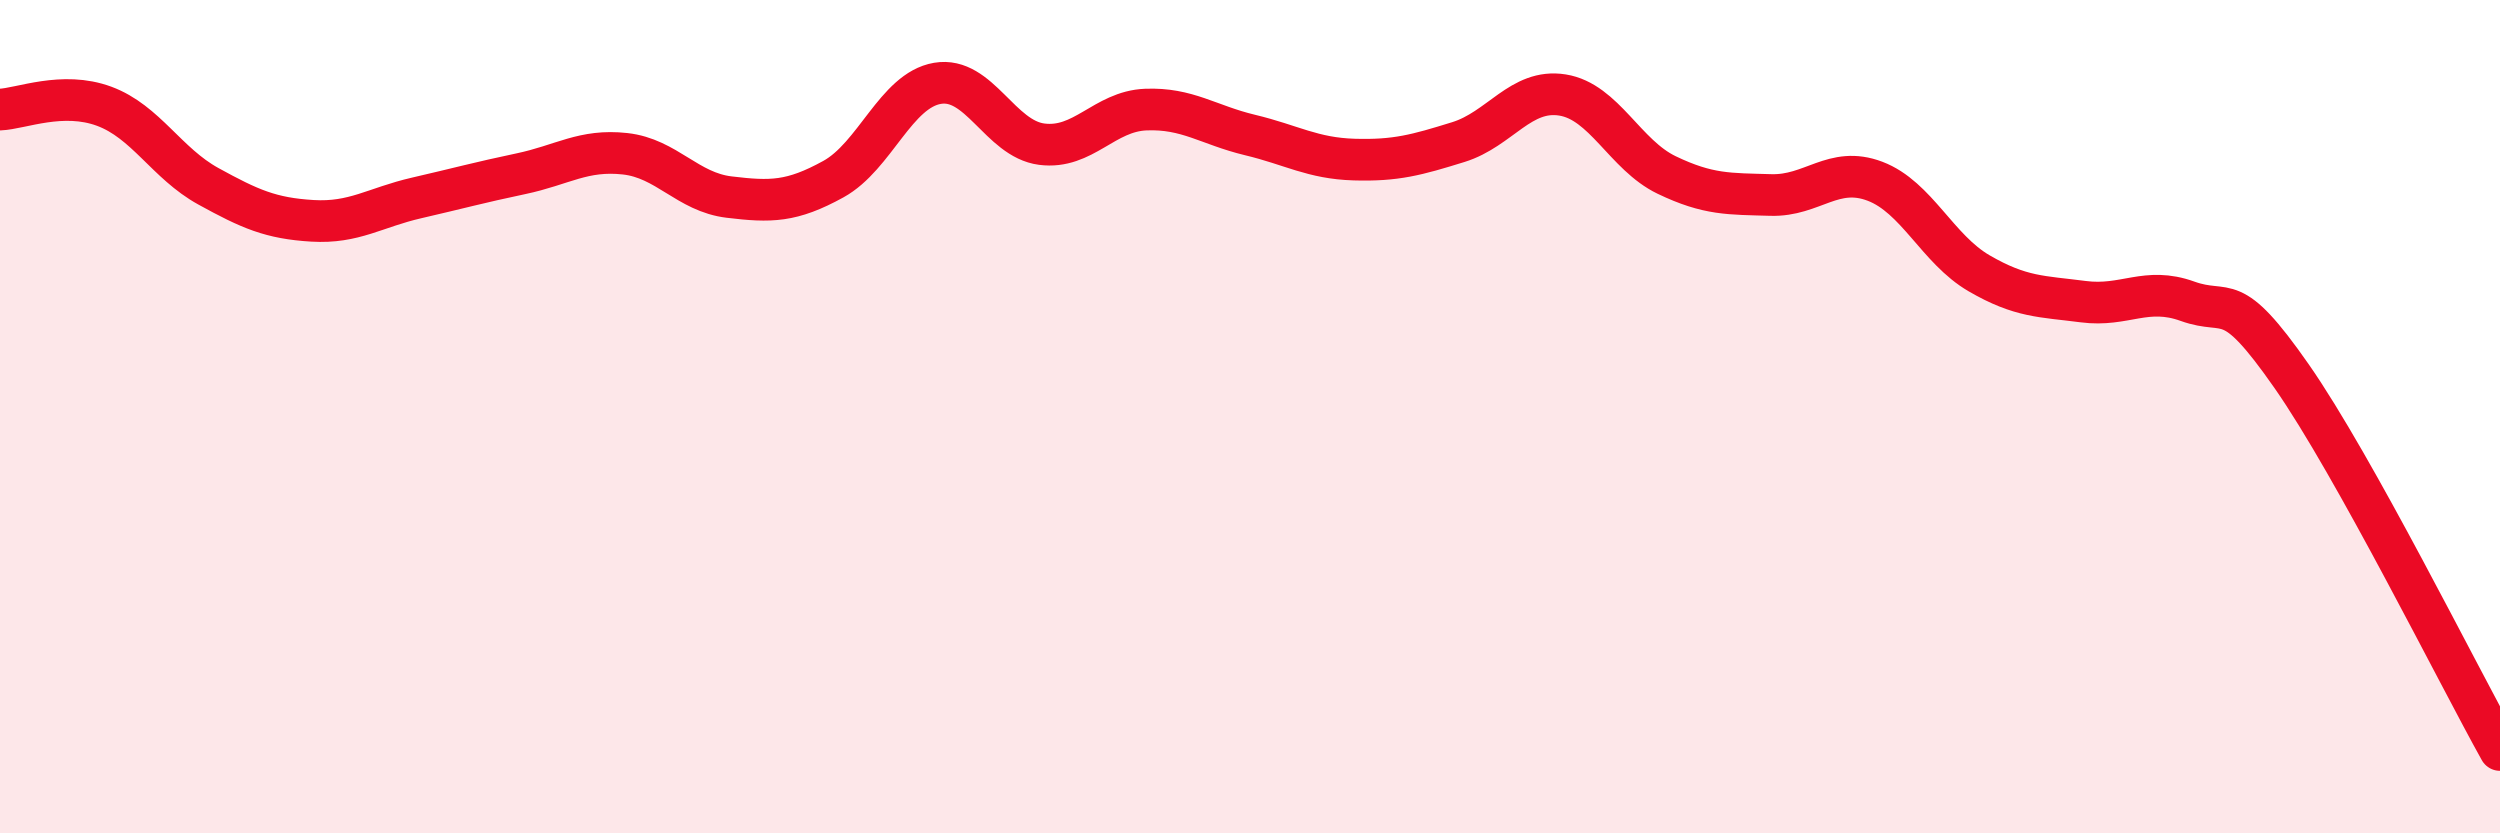
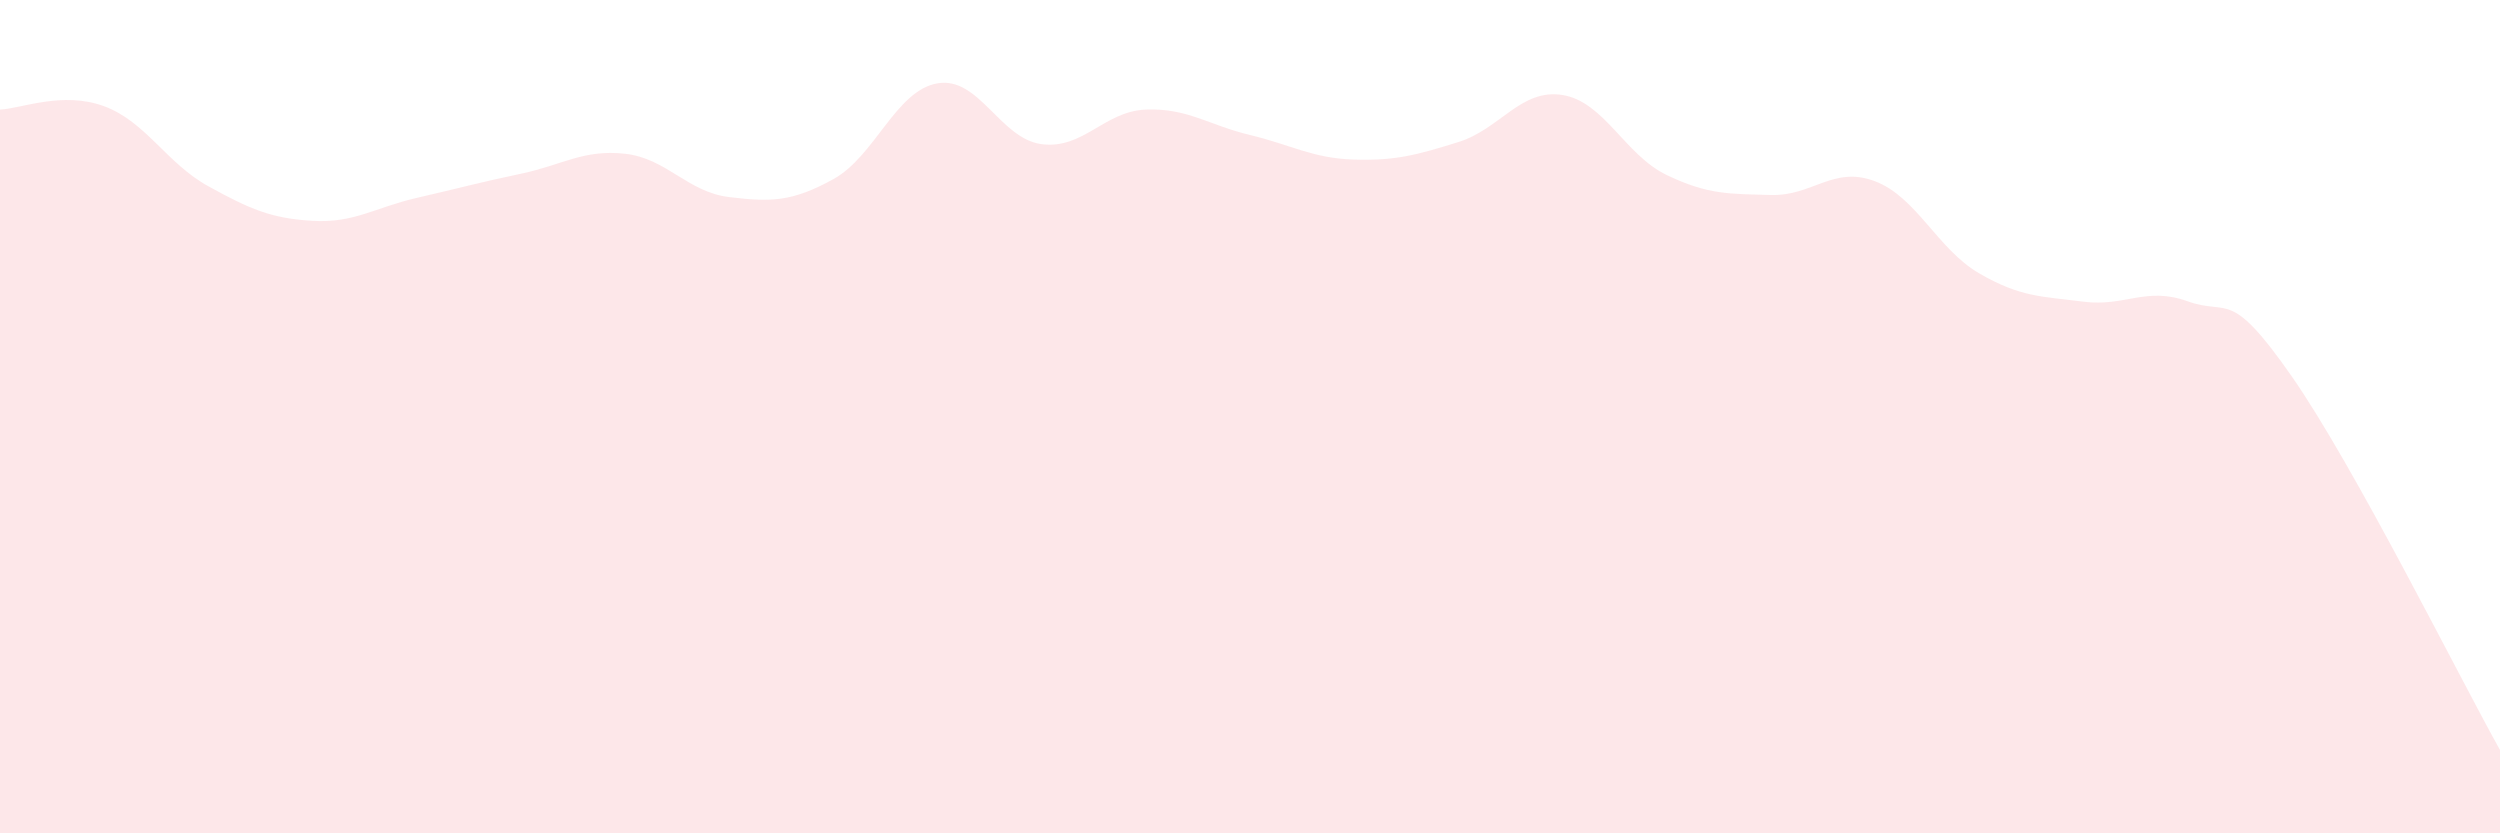
<svg xmlns="http://www.w3.org/2000/svg" width="60" height="20" viewBox="0 0 60 20">
  <path d="M 0,2.63 C 0.5,2.61 1.5,2.18 2.5,2.55 C 3.5,2.92 4,3.92 5,4.47 C 6,5.02 6.5,5.24 7.5,5.3 C 8.5,5.36 9,4.98 10,4.75 C 11,4.52 11.5,4.38 12.5,4.17 C 13.5,3.96 14,3.58 15,3.69 C 16,3.8 16.5,4.61 17.5,4.73 C 18.5,4.85 19,4.85 20,4.3 C 21,3.75 21.5,2.17 22.5,2 C 23.5,1.83 24,3.33 25,3.46 C 26,3.59 26.5,2.67 27.5,2.63 C 28.5,2.59 29,3 30,3.24 C 31,3.48 31.5,3.8 32.5,3.83 C 33.5,3.86 34,3.72 35,3.41 C 36,3.1 36.5,2.12 37.5,2.28 C 38.5,2.44 39,3.72 40,4.2 C 41,4.68 41.5,4.65 42.5,4.68 C 43.5,4.71 44,3.97 45,4.35 C 46,4.73 46.5,5.98 47.5,6.56 C 48.5,7.14 49,7.11 50,7.24 C 51,7.37 51.5,6.87 52.5,7.23 C 53.5,7.59 53.5,6.88 55,9.03 C 56.5,11.18 59,16.21 60,18L60 20L0 20Z" fill="#EB0A25" opacity="0.1" stroke-linecap="round" stroke-linejoin="round" />
-   <path d="M 0,2.63 C 0.5,2.61 1.5,2.18 2.5,2.55 C 3.5,2.92 4,3.92 5,4.47 C 6,5.02 6.5,5.24 7.5,5.3 C 8.5,5.36 9,4.98 10,4.75 C 11,4.52 11.5,4.38 12.5,4.17 C 13.5,3.96 14,3.58 15,3.69 C 16,3.8 16.5,4.61 17.5,4.73 C 18.5,4.85 19,4.85 20,4.3 C 21,3.75 21.5,2.17 22.5,2 C 23.5,1.83 24,3.33 25,3.46 C 26,3.59 26.5,2.67 27.5,2.63 C 28.5,2.59 29,3 30,3.24 C 31,3.48 31.5,3.8 32.5,3.83 C 33.5,3.86 34,3.72 35,3.41 C 36,3.1 36.5,2.12 37.5,2.28 C 38.5,2.44 39,3.72 40,4.2 C 41,4.68 41.5,4.65 42.5,4.68 C 43.5,4.71 44,3.97 45,4.35 C 46,4.73 46.5,5.98 47.5,6.56 C 48.5,7.14 49,7.11 50,7.24 C 51,7.37 51.5,6.87 52.5,7.23 C 53.5,7.59 53.5,6.88 55,9.03 C 56.5,11.18 59,16.21 60,18" stroke="#EB0A25" stroke-width="1" fill="none" stroke-linecap="round" stroke-linejoin="round" />
</svg>